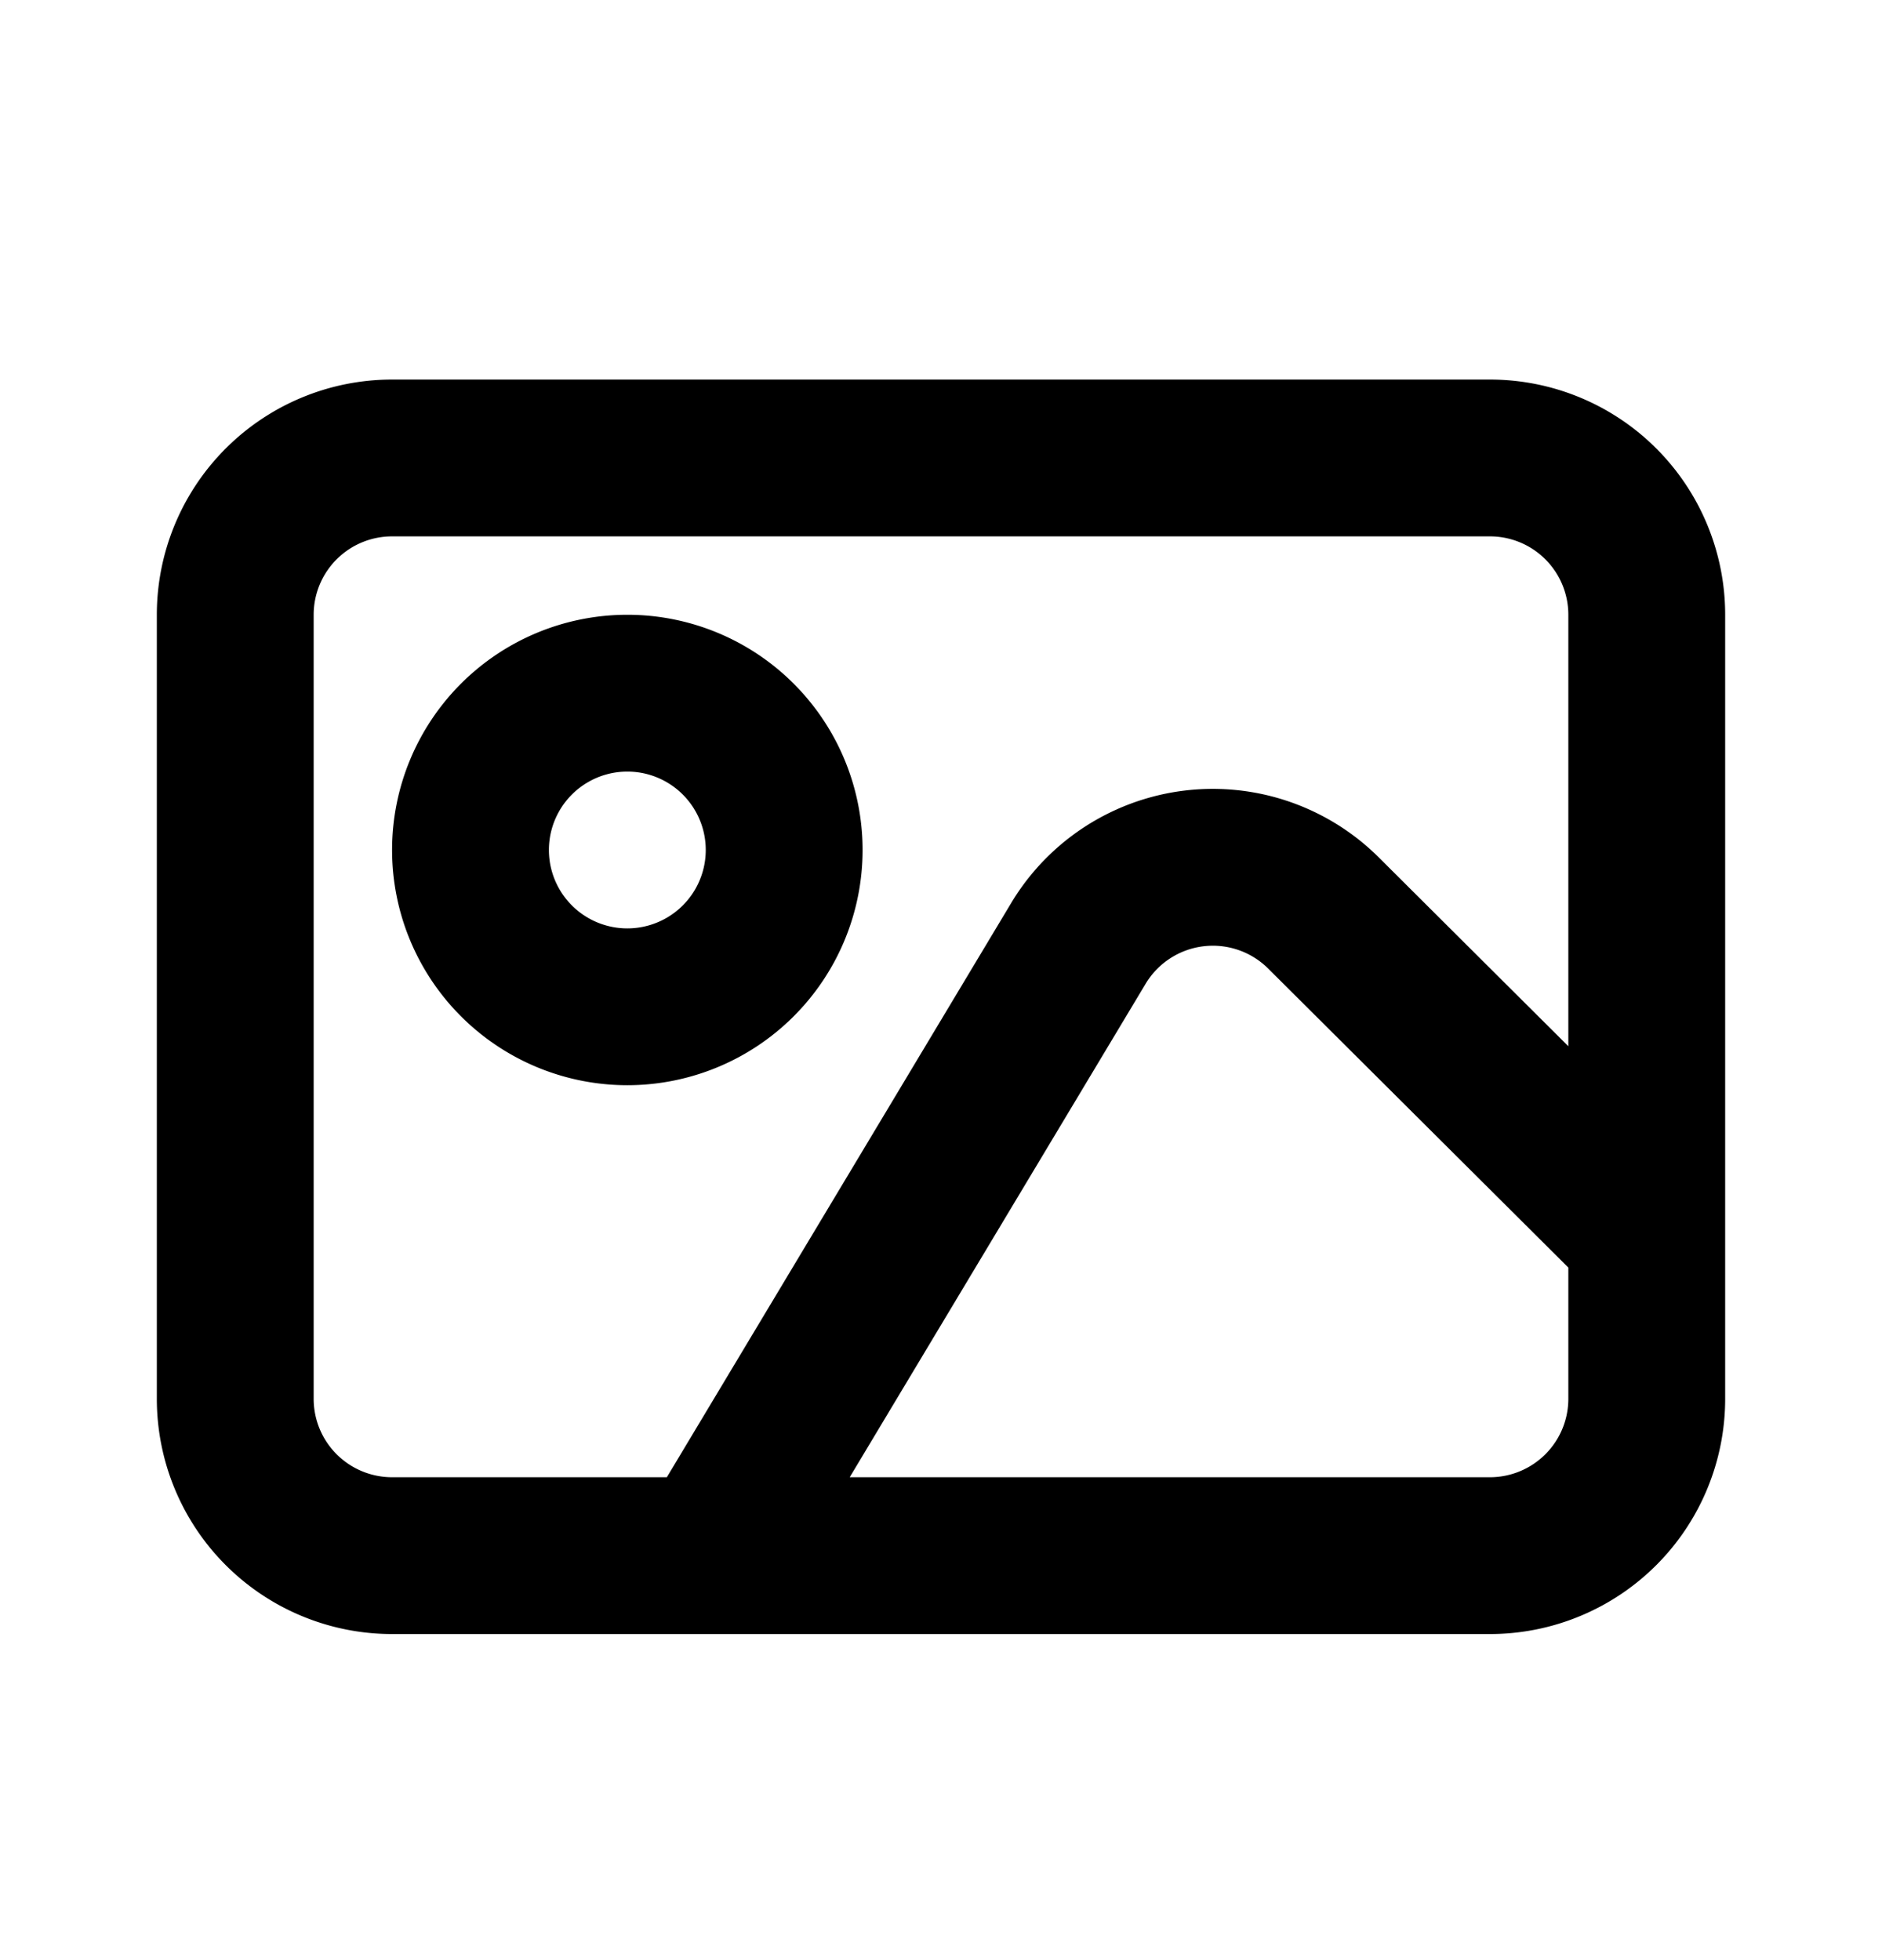
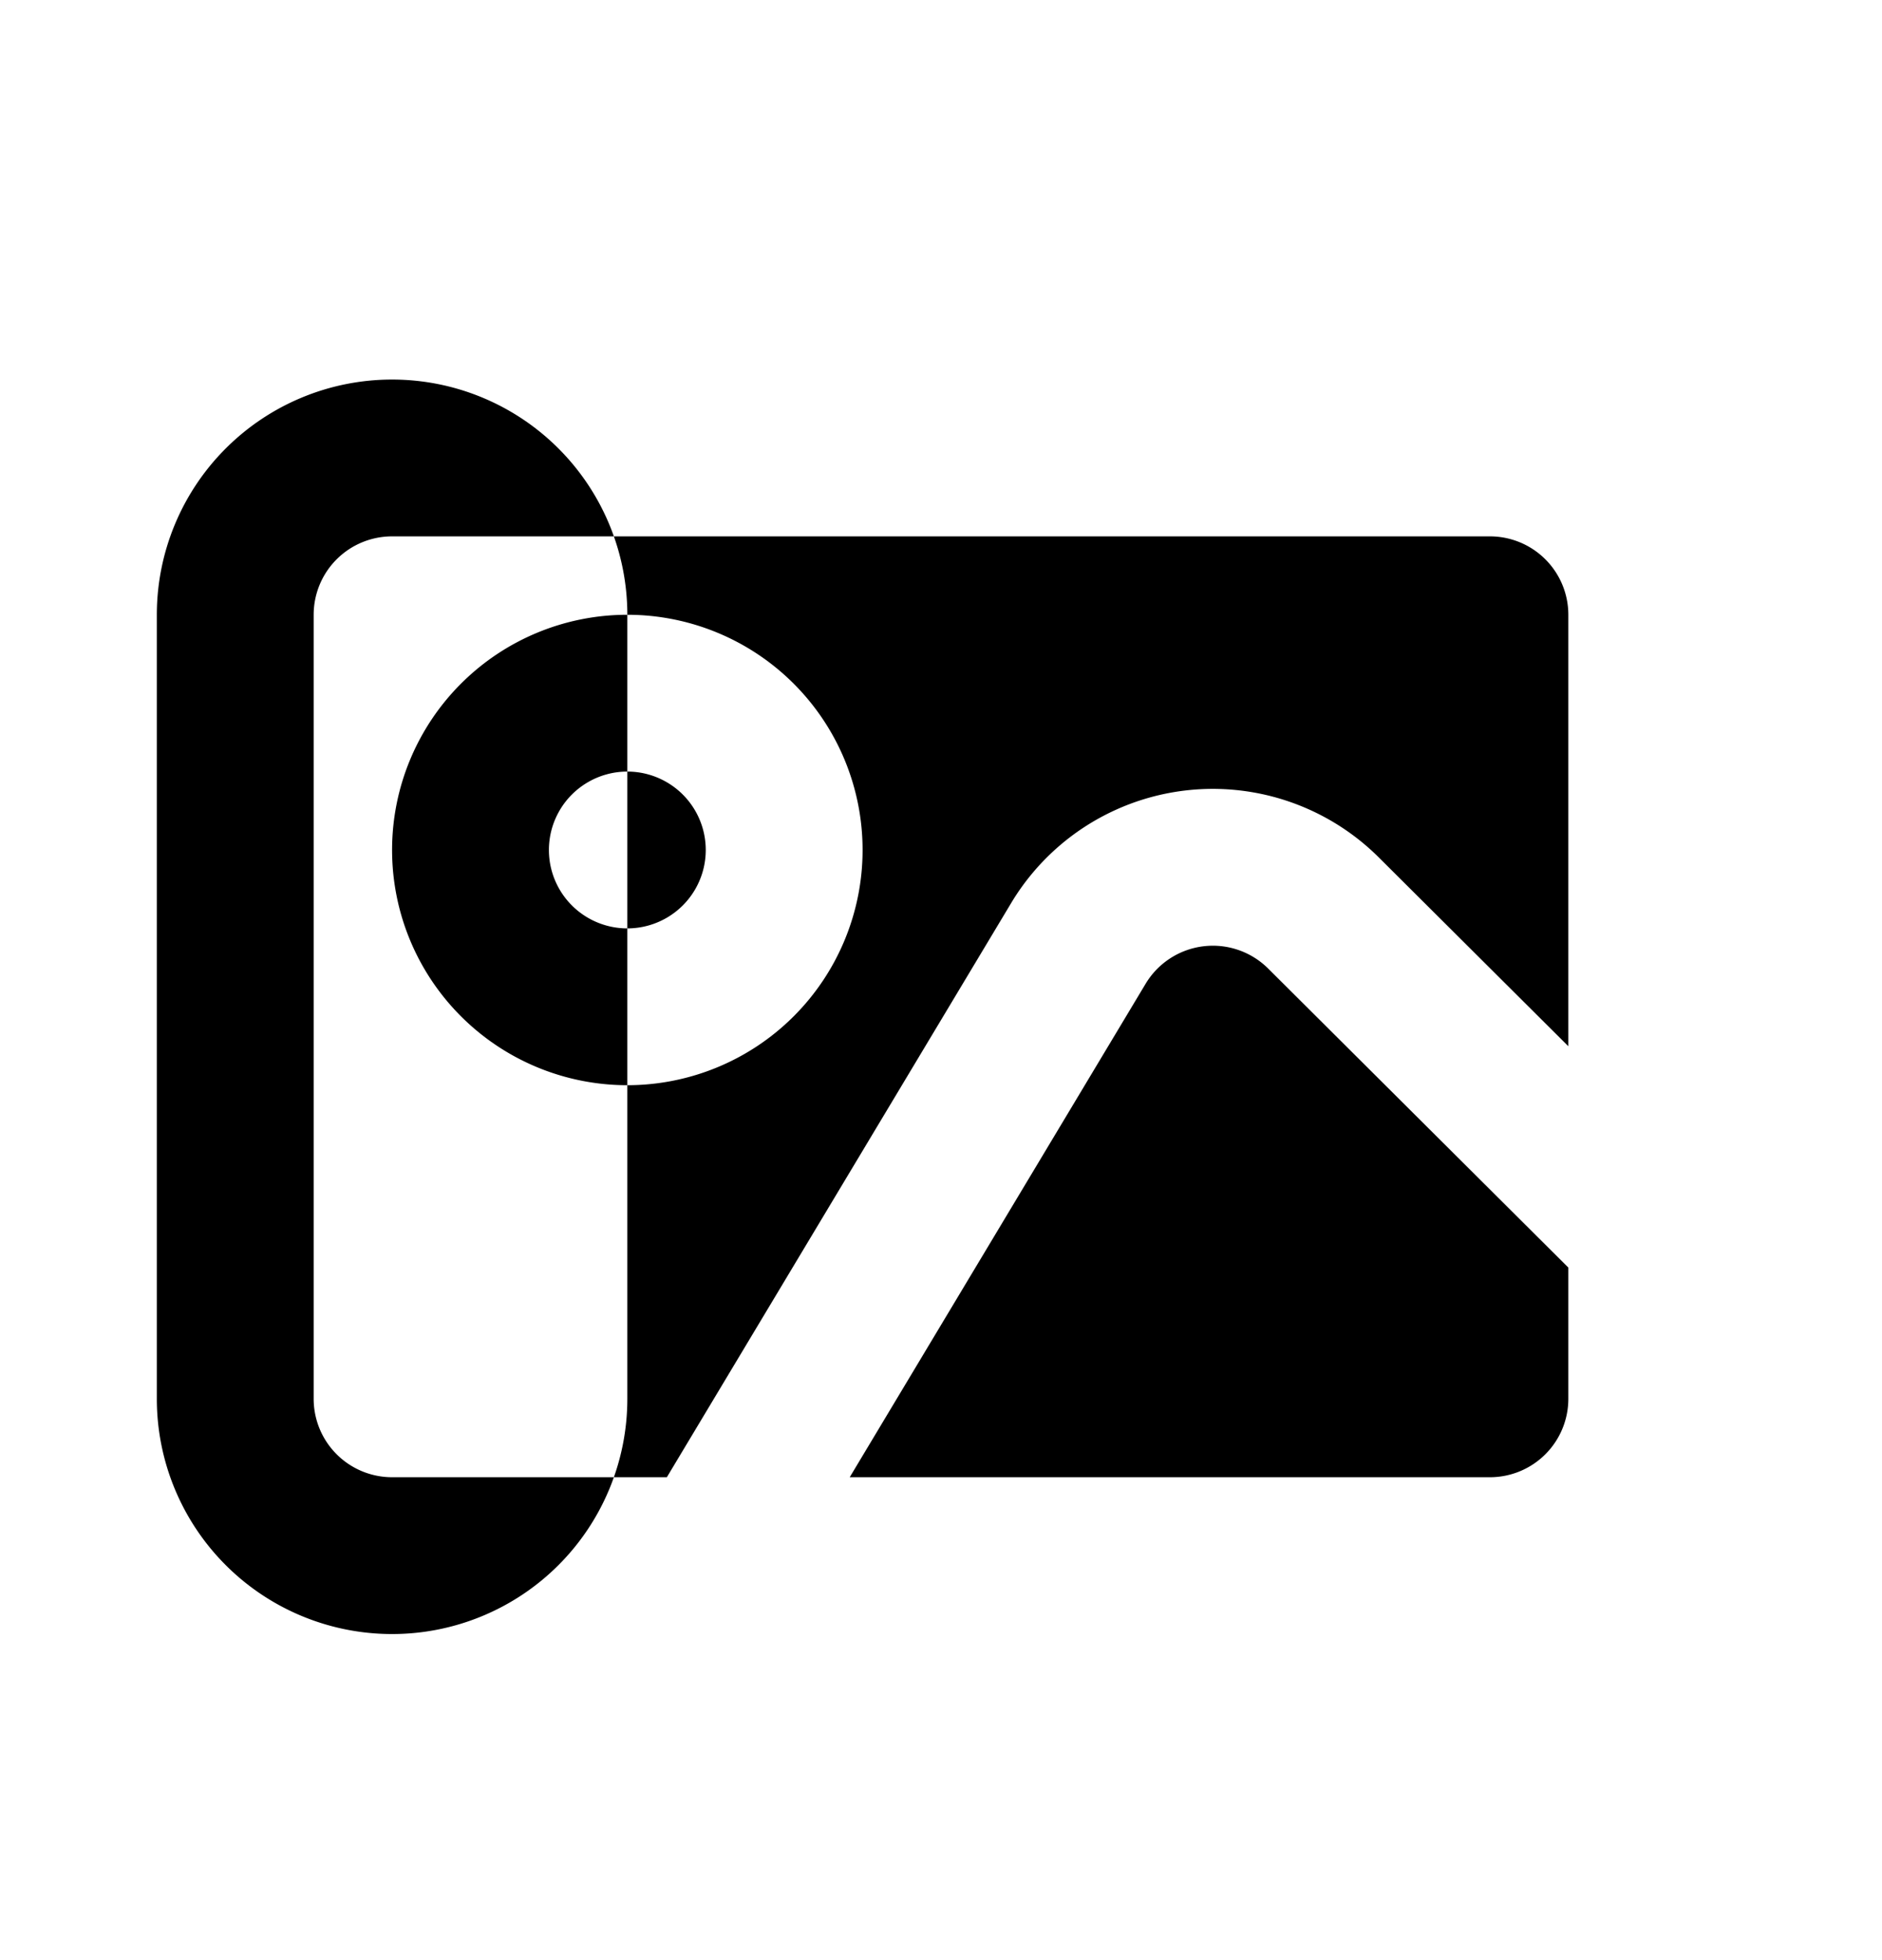
<svg xmlns="http://www.w3.org/2000/svg" fill="none" height="25" width="24">
-   <path d="M20 13.344V7.841a1 1 0 00-1-1H5a1 1 0 00-1 1v10a1 1 0 001 1h3.504l4.39-7.322a2.999 2.999 0 014.69-.582zm0 2.823l-3.828-3.814a1 1 0 00-1.563.195l-3.773 6.293H19a1 1 0 001-1zM5 4.841h14a3 3 0 013 3v10a3 3 0 01-3 3H5a3 3 0 01-3-3v-10a3 3 0 013-3zm3 9a3 3 0 110-6 3 3 0 010 6zm0-2a1 1 0 100-2 1 1 0 000 2z" fill="#000" />
+   <path d="M20 13.344V7.841a1 1 0 00-1-1H5a1 1 0 00-1 1v10a1 1 0 001 1h3.504l4.39-7.322a2.999 2.999 0 014.69-.582zm0 2.823l-3.828-3.814a1 1 0 00-1.563.195l-3.773 6.293H19a1 1 0 001-1zM5 4.841a3 3 0 013 3v10a3 3 0 01-3 3H5a3 3 0 01-3-3v-10a3 3 0 013-3zm3 9a3 3 0 110-6 3 3 0 010 6zm0-2a1 1 0 100-2 1 1 0 000 2z" fill="#000" />
</svg>